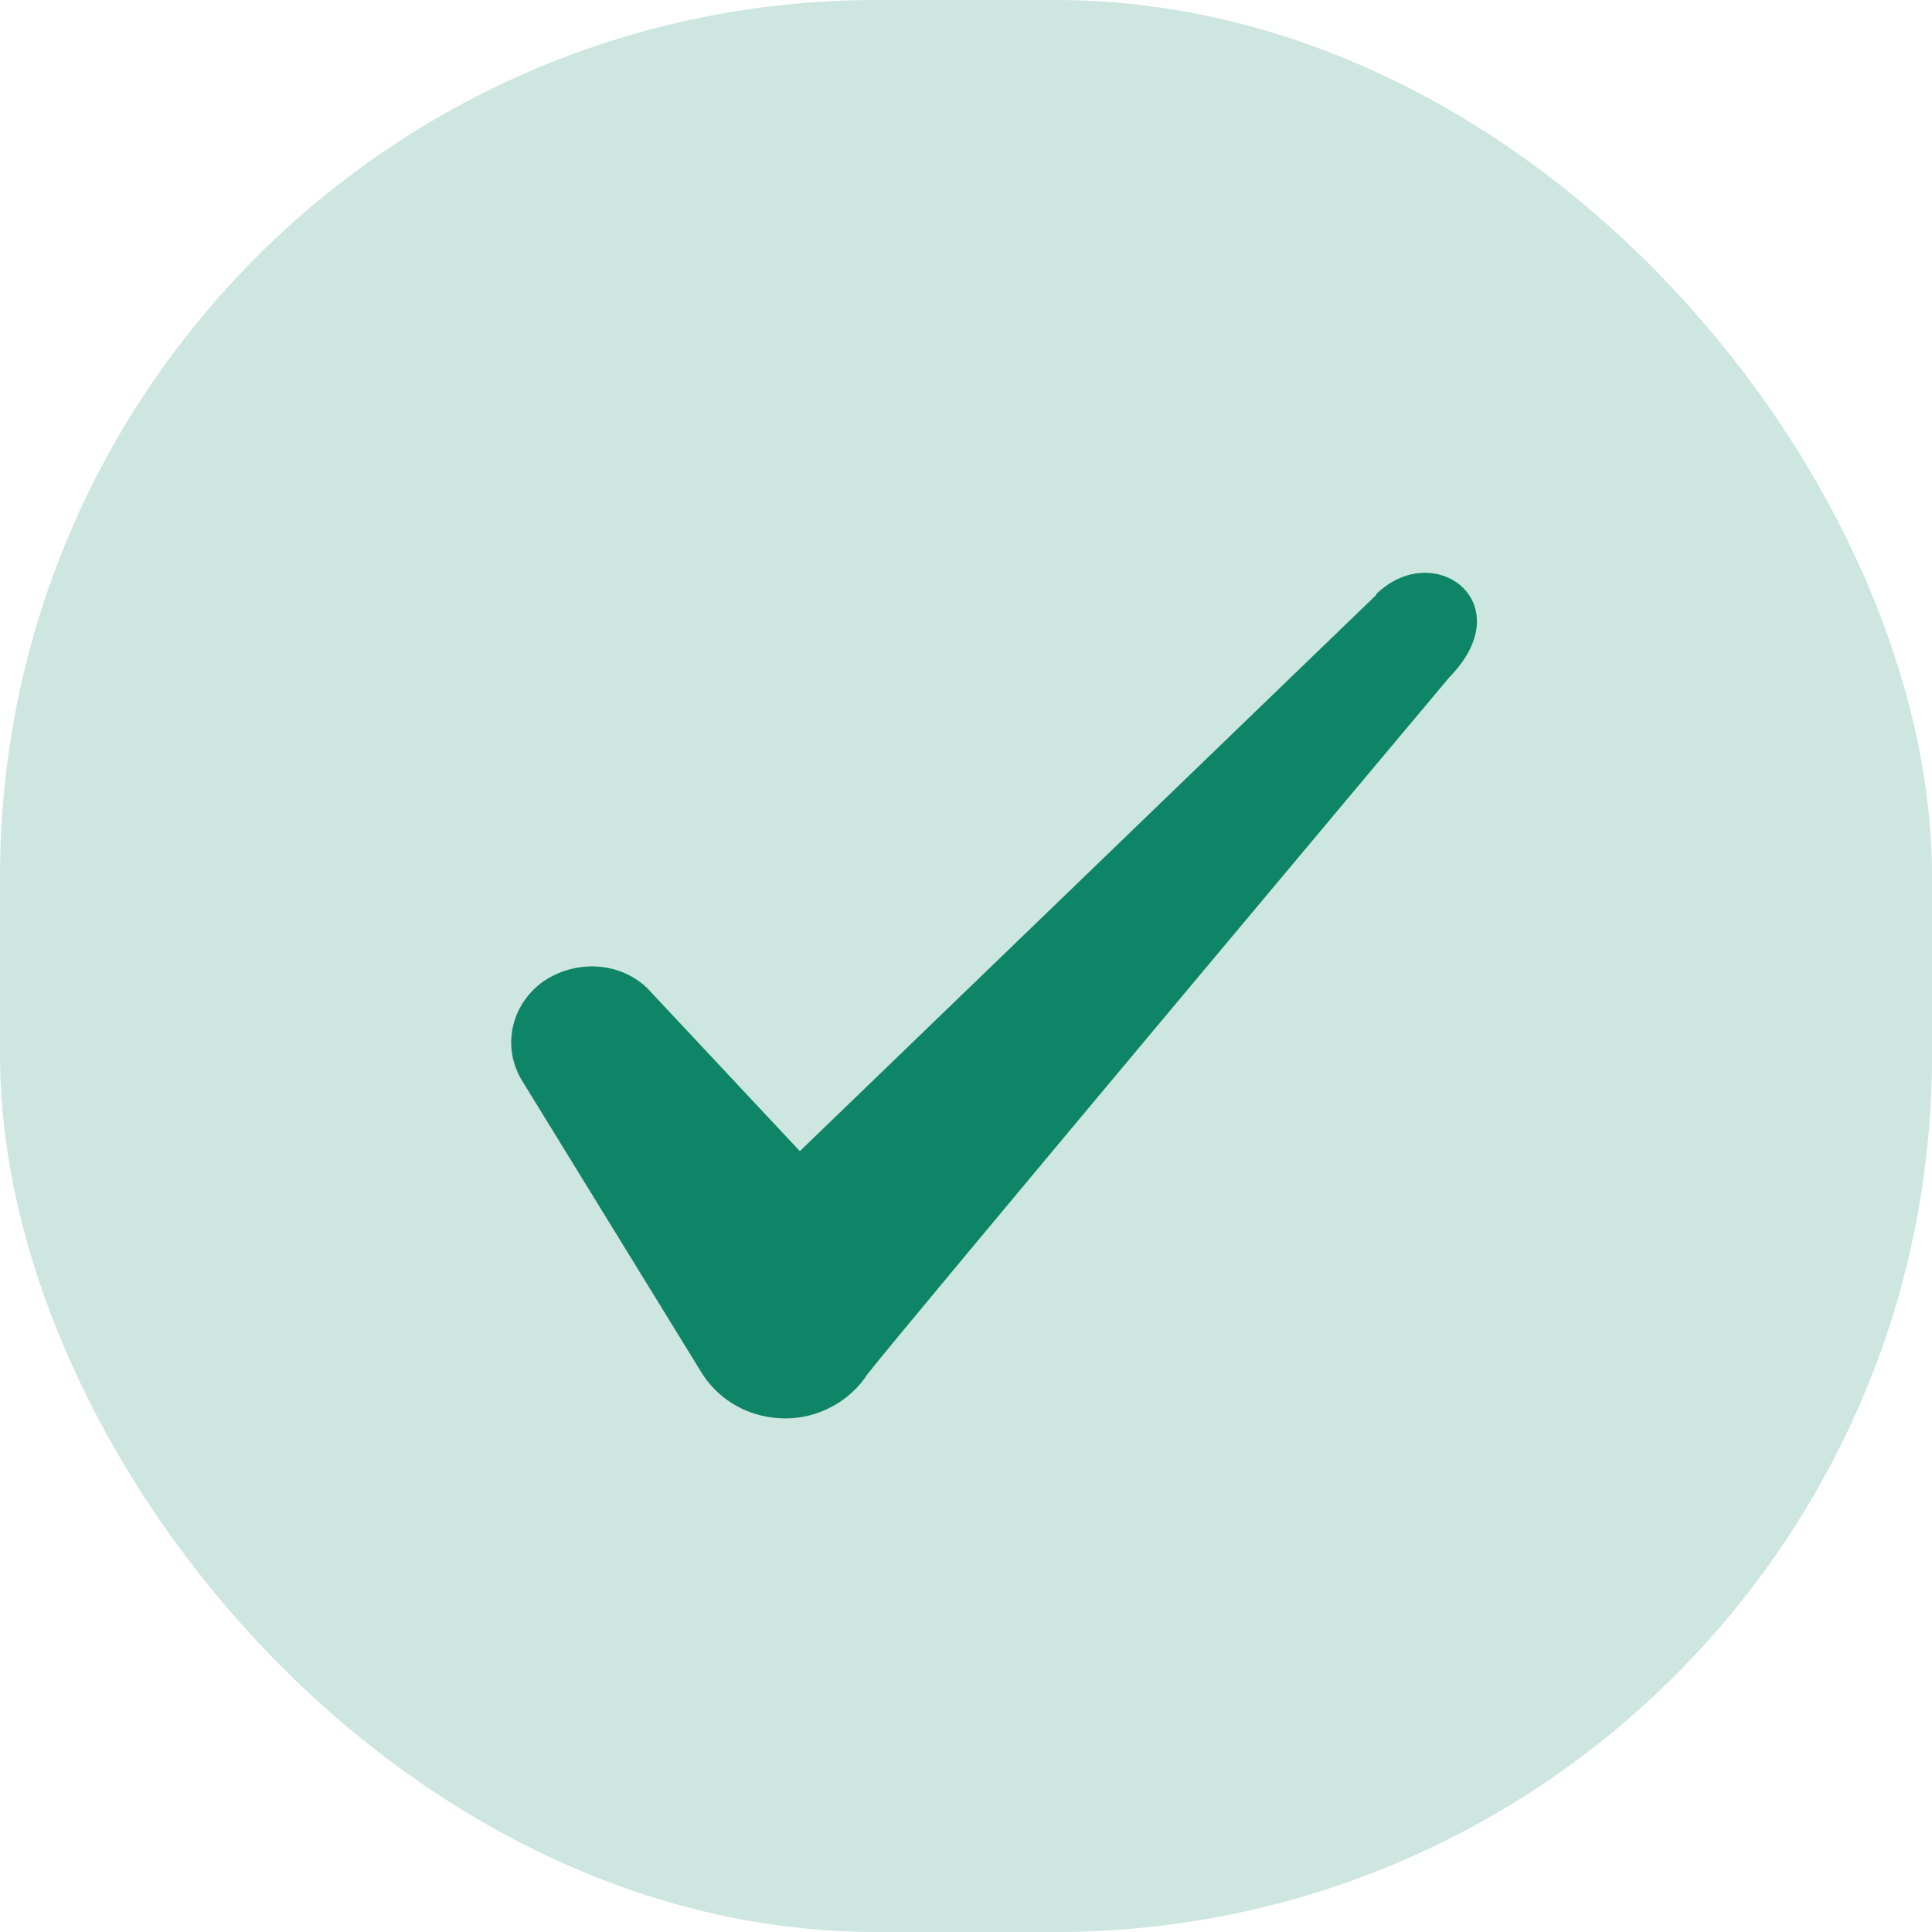
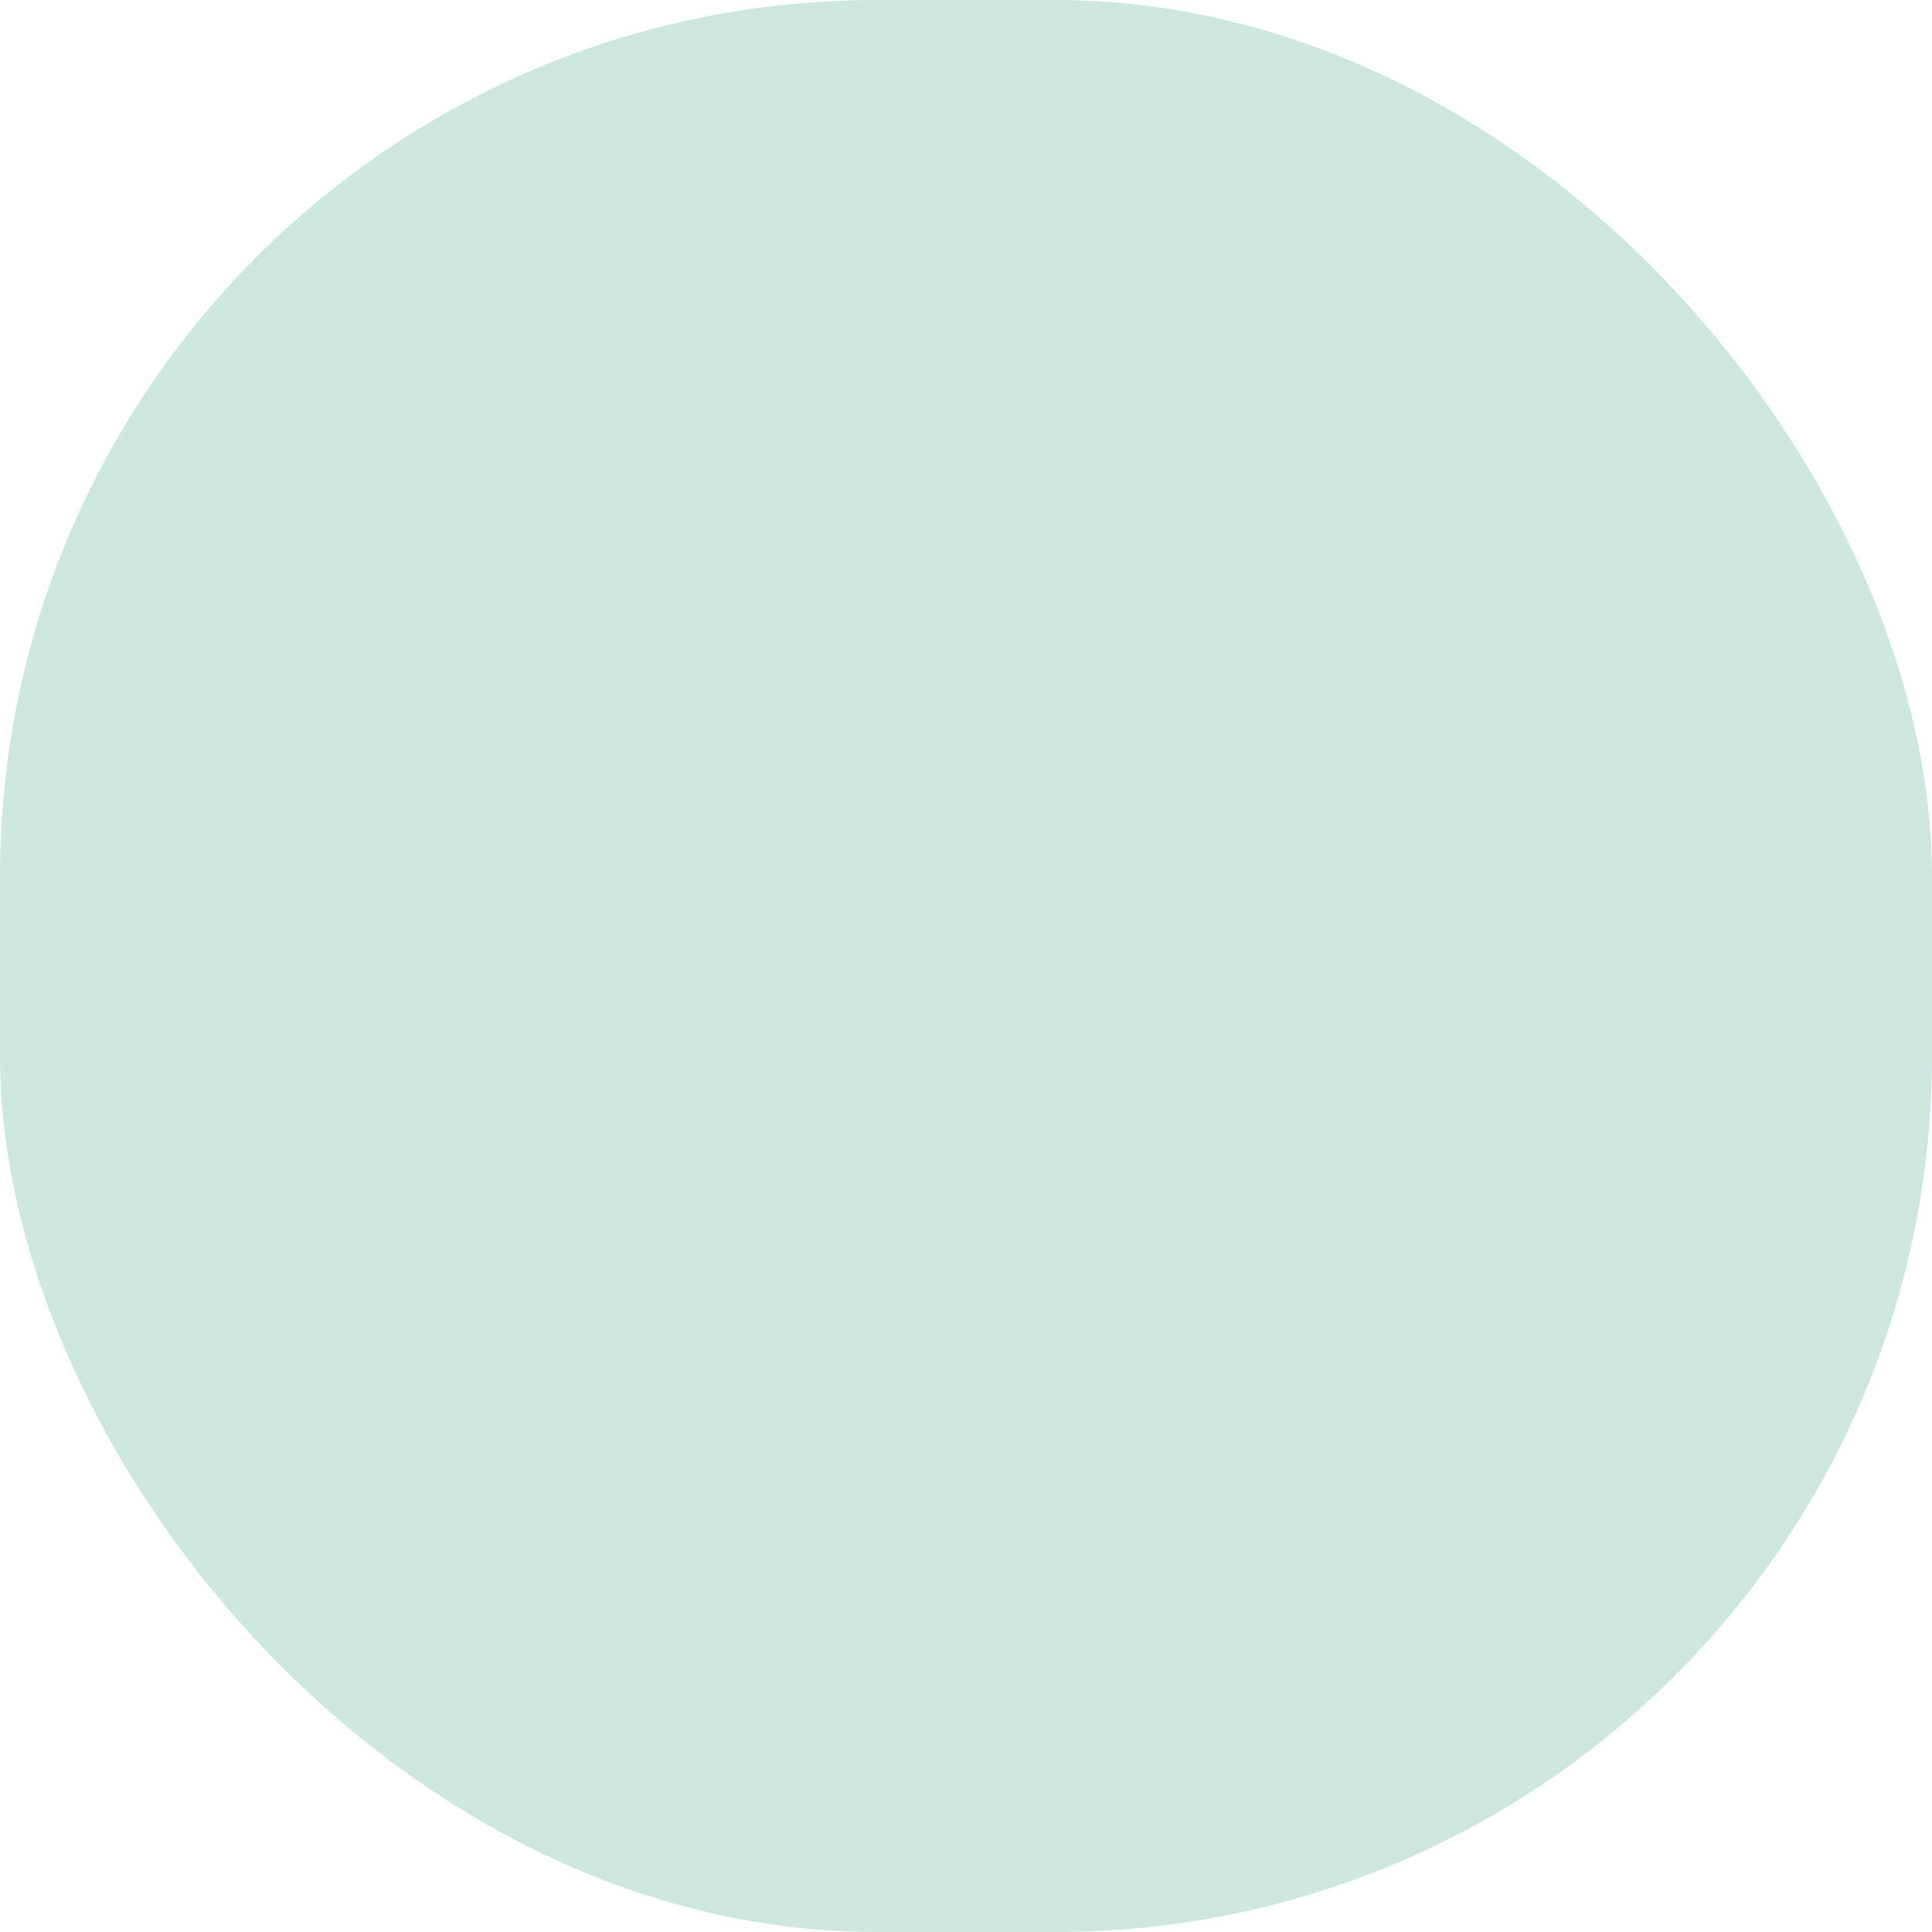
<svg xmlns="http://www.w3.org/2000/svg" width="18" height="18" viewBox="0 0 18 18" fill="none">
  <rect width="18" height="18" rx="8.166" fill="#0E8567" fill-opacity="0.2" />
-   <path fill-rule="evenodd" clip-rule="evenodd" d="M12.822 5.543L7.452 10.725L6.027 9.203C5.765 8.955 5.353 8.94 5.053 9.15C4.76 9.367 4.678 9.75 4.857 10.057L6.545 12.803C6.71 13.057 6.995 13.215 7.317 13.215C7.625 13.215 7.918 13.057 8.082 12.803C8.352 12.45 13.505 6.308 13.505 6.308C14.18 5.617 13.363 5.01 12.822 5.535V5.543Z" fill="#0E8567" />
</svg>